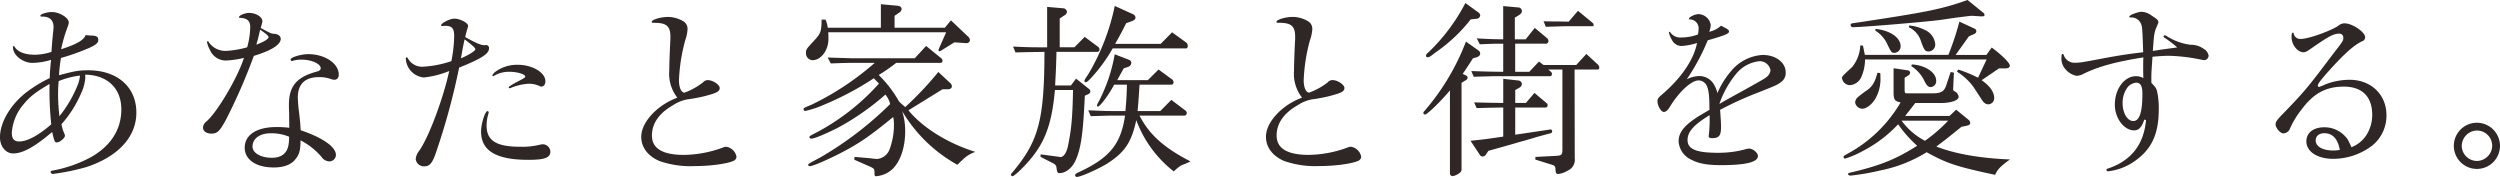
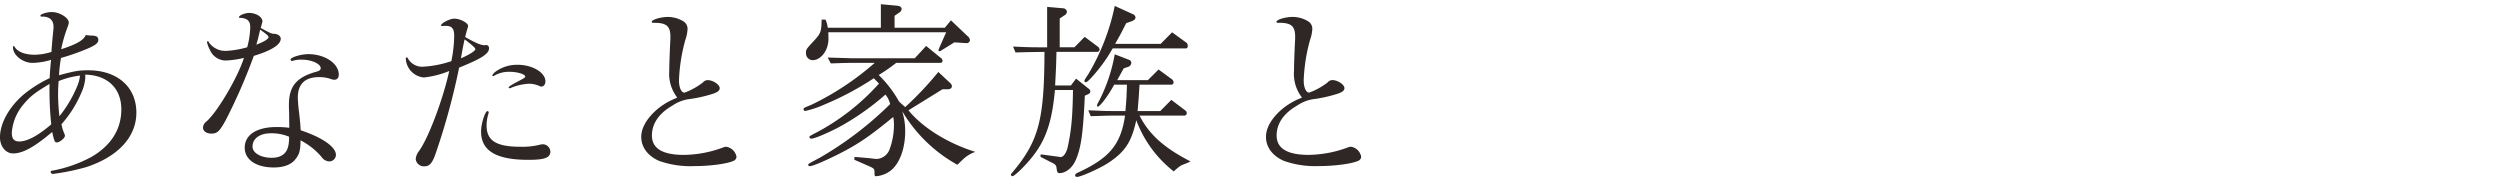
<svg xmlns="http://www.w3.org/2000/svg" width="555.217" height="39.288">
  <g data-name="グループ 1" fill="#2e2725">
    <path data-name="シェイプ 1" d="M17.767 16.83a8.219 8.219 0 0 1-.677 2.445 27.139 27.139 0 0 1-3.891 6.533 43.454 43.454 0 0 1-.3-4.552c0-1.56.042-2.15.127-3.246a18.175 18.175 0 0 1 4.74-1.223ZM11.38 27.617c-2.878 2.491-5.328 3.8-7.106 3.8-1.143 0-1.651-.59-1.651-1.939a10.822 10.822 0 0 1 2.623-6.325c1.481-1.77 2.5-2.571 5.753-4.51a73.08 73.08 0 0 0 .381 8.975m7.529-11.04c4.951.084 8.037 3.035 8.037 7.714 0 4.426-2.284 8.051-6.683 10.58a29.409 29.409 0 0 1-8.037 2.911c-.931.169-.973.169-.973.38a.479.479 0 0 0 .492.465h.016a50.347 50.347 0 0 0 7.4-1.519c7.064-2.317 11.125-6.7 11.125-12.1 0-5.69-4.23-9.4-10.7-9.4-2.075 0-3.046.169-6.47 1.1a31.279 31.279 0 0 1 .424-3.836 48.531 48.531 0 0 0 4.74-1.6c2.708-1.054 3.553-1.6 3.553-2.4 0-.673-.381-.927-1.354-.972a8.464 8.464 0 0 1-1.442-.128c-.424 1.138-2.031 2.065-5.457 3.161a31.664 31.664 0 0 1 1.354-4.721c.338-.927.338-.972.338-1.223 0-1.054-2.072-2.317-3.762-2.317-1.1 0-2.539.463-2.539.8 0 .169.085.211.254.211 1.776-.042 2.665.759 2.665 2.317 0 .253-.042.632-.085 1.138-.084.632-.254 2.571-.381 4.384a12.37 12.37 0 0 1-3.723.632c-2.157 0-3.762-.632-4.439-1.728-.127-.21-.168-.21-.211-.21a.264.264 0 0 0-.169.295c0 1.728 2.157 3.457 4.357 3.457a15.514 15.514 0 0 0 4.1-.673c-.169 1.686-.254 2.655-.3 4.047a28.6 28.6 0 0 0-5.456 3.372c-3.43 2.78-5.587 6.574-5.587 9.777 0 2.024 1.269 3.583 2.918 3.583 2.157 0 4.74-1.433 8.671-4.763.466 2.065.593 2.317 1.015 2.317.677 0 1.819-.971 1.819-1.475a1.58 1.58 0 0 0-.084-.379 8.341 8.341 0 0 1-.677-2.192 25.262 25.262 0 0 0 4.358-6.87 9.847 9.847 0 0 0 .931-3.414 5.113 5.113 0 0 0-.041-.718m38.7-9.275.17-.717c1.438 1.012 1.863 1.391 1.863 1.645 0 .422-.934 1.012-2.708 1.686.165-.59.293-1.011.335-1.18Zm6.6 23.057a11.027 11.027 0 0 1-.085 1.517c-.254 2.108-1.523 3.161-3.767 3.161-2.408 0-4.271-1.054-4.271-2.487 0-1.77 1.607-2.951 4.016-2.951a10.045 10.045 0 0 1 4.107.763Zm-7.824-17.957c3.89-1.18 5.965-2.486 5.965-3.794 0-.591-.594-1.053-1.4-1.1-.722-.042-.807-.084-3.046-1.308.254-.885.382-1.345.382-1.433 0-1.011-1.4-1.9-2.963-1.9-.889 0-2.242.548-2.242.928a.193.193 0 0 0 .211.168c1.607.042 2.284.673 2.284 2.065a17.887 17.887 0 0 1-.677 4.468 21.147 21.147 0 0 1-4.652.8 4.434 4.434 0 0 1-3.85-1.9c-.129-.254-.129-.254-.214-.254a.2.2 0 0 0-.211.186.2.2 0 0 0 0 .024 6.1 6.1 0 0 0 .634 1.686 3.849 3.849 0 0 0 3.511 2.4 19.854 19.854 0 0 0 4.063-.59c-1.4 4.426-6.007 12.181-8.375 14.164a1.791 1.791 0 0 0-.719 1.307c0 .8.761 1.346 1.861 1.346 1.311 0 1.819-.506 3.173-2.951a124.923 124.923 0 0 0 6.261-14.328Zm7.864 15.976a21.111 21.111 0 0 0-2.8-.169c-4.439 0-7.1 1.728-7.1 4.595 0 2.655 2.54 4.383 6.43 4.383 2.2 0 3.848-.59 4.781-1.77.844-1.011 1.141-1.854 1.183-3.878v-.38a15.34 15.34 0 0 1 4.654 3.668 2.179 2.179 0 0 0 1.693 1.012 1.469 1.469 0 0 0 1.517-1.417v-.017c0-1.77-2.918-3.836-7.824-5.481-.085-1.307-.085-1.56-.339-3.794a33.873 33.873 0 0 1-.3-3.457c0-3.035 1.608-4.552 4.74-4.552a7.618 7.618 0 0 1 2.708.463 2.372 2.372 0 0 0 .637.127c.632 0 1.013-.422 1.013-1.137 0-2.487-3.085-4.553-6.766-4.553-1.651 0-3.937.717-3.937 1.18a.329.329 0 0 0 .3.337.466.466 0 0 0 .212-.042 6.226 6.226 0 0 1 1.947-.253c2.2 0 4.23.927 4.23 1.9 0 .337-.254.59-.892.759-4.484 1.223-6.169 3.246-6.169 7.376 0 .3 0 .885.042 1.686Zm38.107-15.427c.212-.972.212-1.18.339-1.813.17-.928.3-1.517.339-1.728a5.426 5.426 0 0 1 .165-.672c1.82 1.391 2.371 1.9 2.371 2.191 0 .383-1.523 1.31-3.216 2.026Zm-4.1-7.168a3.84 3.84 0 0 1 .717-.041c1.4 0 1.9.589 1.9 2.233a30.121 30.121 0 0 1-.632 5.606 23.851 23.851 0 0 1-6.177 1.222 3.6 3.6 0 0 1-3.428-1.77.434.434 0 0 0-.339-.3.213.213 0 0 0-.172.246v.007a4.416 4.416 0 0 0 4.022 4.216 20.87 20.87 0 0 0 5.625-1.434c-1.4 6.365-4.654 14.964-6.728 17.79a3.368 3.368 0 0 0-.717 1.77 1.825 1.825 0 0 0 1.99 1.6c1.141 0 1.773-.8 2.579-3.246a151.065 151.065 0 0 0 5.073-18.673c5.035-2.023 6.643-3.077 6.643-4.3a.666.666 0 0 0-.594-.717.466.466 0 0 0-.212.042h-.212c-.8 0-1.985-.505-4.272-1.812.212-.972.382-1.517.552-2.066a1.83 1.83 0 0 0 .085-.421c0-.673-1.82-1.6-3.046-1.6-1.013 0-2.961 1.012-2.961 1.518a.188.188 0 0 0 .17.126h.127Zm16.7 8.6a8.142 8.142 0 0 0-4.946 1.56 2.326 2.326 0 0 0-.677.8.225.225 0 0 0 .212.168.393.393 0 0 0 .254-.126 6.455 6.455 0 0 1 3.386-.843c1.73 0 3.465.548 3.465 1.054 0 .21-.254.379-1.566 1.053-1.354.717-2.113 1.18-2.113 1.346a.271.271 0 0 0 .212.211.324.324 0 0 0 .17-.042 12.027 12.027 0 0 1 4.1-.972 5.774 5.774 0 0 1 2.367.506.668.668 0 0 0 .424.127c.5 0 .886-.464.886-1.18 0-1.934-2.876-3.663-6.177-3.663Zm-6.675 10.279c-.552 0-1.438 2.824-1.438 4.552 0 4.261 3.343 6.279 10.491 6.279 3.635 0 4.9-.463 4.9-1.855a1.707 1.707 0 0 0-1.688-1.6 3.507 3.507 0 0 0-.763.126 16.077 16.077 0 0 1-4.23.422c-5.328 0-7.487-1.345-7.487-4.721a8.933 8.933 0 0 1 .424-2.656.812.812 0 0 0 .042-.294.273.273 0 0 0-.254-.248Zm42.132-2.99c-.382.169-.382.169-.467.211a14.784 14.784 0 0 0-4.654 2.99c-1.9 1.854-2.876 3.752-2.876 5.522 0 2.317 1.481 4.261 4.018 5.353a20.854 20.854 0 0 0 7.788 1.137c3.47 0 7.19-.506 8.629-1.138a1.075 1.075 0 0 0 .721-.927 2.735 2.735 0 0 0-2.332-2.235 1.657 1.657 0 0 0-.547.126 25.8 25.8 0 0 1-8.8 1.687q-7.108 0-7.106-4.3c0-2.656 1.566-4.933 4.565-6.66a8.628 8.628 0 0 1 3.428-1.391 31.089 31.089 0 0 0 4.993-1.053c1.481-.422 2.07-.8 2.07-1.434 0-.759-1.523-1.77-2.664-1.77a1.363 1.363 0 0 0-1.053.506 15.317 15.317 0 0 1-4.1 2.276c-.721 0-1.231-1.138-1.231-2.74a38.906 38.906 0 0 1 1.4-8.93 8.719 8.719 0 0 0 .5-2.361 1.929 1.929 0 0 0-.929-1.812 6.736 6.736 0 0 0-3.385-.972c-1.608 0-3.635.59-3.635 1.1 0 .169.085.211.42.211 2.834-.042 3.725.717 3.725 3.077 0 .253 0 .717-.042 1.223-.127 2.7-.212 5.1-.212 6.325a8.611 8.611 0 0 0 1.778 5.98Zm34.091-7.589c2.452-.085 3.555-.127 4.951-.127h4.819a61.941 61.941 0 0 1-14 9.276c-1.735.716-1.82.759-1.82 1.053a.38.38 0 0 0 .411.346.4.4 0 0 0 .056-.009 22.291 22.291 0 0 0 4.23-1.433 65.788 65.788 0 0 0 10.914-5.814l1.146 1.18a50.04 50.04 0 0 1-13.5 10.665c-1.947 1.012-1.947 1.012-1.947 1.223a.361.361 0 0 0 .376.342.135.135 0 0 0 .045-.005c.677 0 2.834-.885 5.71-2.317a56.458 56.458 0 0 0 10.746-7.461 5.246 5.246 0 0 1 1.053 2.108 76.977 76.977 0 0 1-15.649 11.929c-2.542 1.345-2.542 1.345-2.542 1.56a.3.3 0 0 0 .3.3h.039c.594 0 2.834-.928 5.837-2.4 4.74-2.36 7.233-4.047 12.688-8.514a7.214 7.214 0 0 1 .17 1.645 15.642 15.642 0 0 1-1.013 5.648 3.259 3.259 0 0 1-2.791 2.024c-.042 0-.636-.042-1.566-.169l-3.386-.295-.042.632 3.555 1.559c.929.464.929.506.929 1.6 0 .379.085.505.339.505a6.156 6.156 0 0 0 3.428-1.391c1.9-1.644 3.046-4.889 3.046-8.6a14.488 14.488 0 0 0-.677-4.469 32.507 32.507 0 0 0 12.27 11.918c.42-.422.589-.59 1.354-1.308a7.623 7.623 0 0 1 2.622-1.559c-6.094-1.9-11.675-5.354-14.848-9.231l7.572-4.679h1.183c.551 0 .891-.253.891-.673a.945.945 0 0 0-.339-.673l-2.669-2.49a72.956 72.956 0 0 1-7.36 7.8c-.509-.463-.637-.548-1.354-1.222a25.926 25.926 0 0 0-4.527-5.905 36.786 36.786 0 0 0 3.89-2.7h9.77a.451.451 0 0 0 .509-.379.433.433 0 0 0 0-.126.794.794 0 0 0-.382-.591l-3.254-2.654-2.537 2.74h-13.7c-.382 0-1.316-.042-2.669-.084-.42 0-1.6-.042-2.961-.085ZM182.47 4.35c-.042 2.53-.17 2.99-1.4 4.384-2.07 2.234-2.07 2.234-2.07 2.99a1.531 1.531 0 0 0 1.411 1.644h.027c1.9 0 3.55-2.192 3.55-4.721 0-.506 0-.927-.042-1.475h26.182l-1.6 3.625a1.559 1.559 0 0 0-.085.38.193.193 0 0 0 .165.211.933.933 0 0 0 .424-.169l2.918-1.813 2.537.169h.085a.737.737 0 0 0 .842-.612.523.523 0 0 0 .007-.062 1.385 1.385 0 0 0-.594-.928l-3.635-3.456-1.354 1.644h-11.164V3.507l.978-.673a1.064 1.064 0 0 0 .589-.843c0-.379-.339-.632-.886-.716l-3.726-.339v5.227h-11.8a5.7 5.7 0 0 0-.5-1.813Zm55.837 15.639c-.127 6.407-.382 8.854-1.146 12.519-.335 1.56-1.053 2.487-1.773 2.361l-.17-.042-4.1-.548-.042.548 2.961 1.517a1.464 1.464 0 0 1 .547.591l.127.843c.085.463.254.673.551.673 1.481 0 2.961-1.223 3.72-3.077 1.141-2.7 1.566-5.943 1.947-14.121l.844-.38a.713.713 0 0 0 .382-.59.794.794 0 0 0-.382-.591l-2.791-2.234-1.141 1.517h-3.513c.17-3.246.212-3.794.3-7.46h9.1a.508.508 0 0 0 .466-.506.8.8 0 0 0-.3-.59l-3-2.232-2.282 2.317h-3.264v-6.4l1.013-.673a1.042 1.042 0 0 0 .594-.8.893.893 0 0 0-.934-.8l-3.465-.3v8.977c-3.428 0-3.98 0-7.572-.169l.547 1.307c3.089-.084 3.513-.084 6.431-.126-.042 15.217-1.268 19.809-7.19 26.851a.73.73 0 0 0-.254.463.363.363 0 0 0 .339.294c.382 0 2.2-1.686 3.678-3.415 3.6-4.131 5.078-8.3 5.753-15.723h4.022Zm11.551 5.688c-.934 6.408-3.471 9.443-10.449 12.646-.466.211-.636.38-.636.632a.375.375 0 0 0 .382.337c.891 0 5.121-1.9 6.978-3.119 3.725-2.445 5.163-4.634 6.219-9.484a25.767 25.767 0 0 0 8.331 11.383 9.11 9.11 0 0 1 1.739-1.391c.466-.169.892-.337 1.354-.548a2.377 2.377 0 0 0 .594-.3c-5.837-2.99-9.179-5.986-11.293-10.158h9.982a.542.542 0 0 0 .5-.505.662.662 0 0 0-.25-.591l-3.173-2.4-2.459 2.486h-5.029c.212-2.53.254-2.951.424-5.859h7.066a.511.511 0 0 0 .5-.506.89.89 0 0 0-.293-.633l-3.043-2.233-2.371 2.36h-6.809l1.438-2.616 1.013-.337a1 1 0 0 0 .677-.885.707.707 0 0 0-.509-.673l-3.173-1.223a36.417 36.417 0 0 1-3.423 10.241c-.466.843-.509.972-.509 1.138a.243.243 0 0 0 .17.253c.509-.042 2.407-2.57 3.635-4.889h2.839c-.085 2.909-.127 3.33-.339 5.859H247.4c-.547 0-1.476 0-2.579-.042l-3.13-.126.551 1.307c4.018-.127 4.063-.127 5.158-.127Zm-2.287-24.362a48.916 48.916 0 0 1-5.88 15.174c-.844 1.265-.844 1.265-.844 1.517a.225.225 0 0 0 .19.253.214.214 0 0 0 .064 0c.3 0 .677-.337 1.735-1.517a35.239 35.239 0 0 0 4.272-5.986h16.33a.469.469 0 0 0 .335-.548.908.908 0 0 0-.212-.672l-3.253-2.361-2.541 2.572h-10.112c1.146-2.024 1.311-2.317 2.456-4.6l1.311-.464c.5-.211.759-.463.759-.8a.916.916 0 0 0-.632-.759Zm41.577 20.351c-.376.169-.376.169-.462.211a14.737 14.737 0 0 0-4.654 2.99c-1.9 1.854-2.876 3.752-2.876 5.522 0 2.318 1.481 4.261 4.018 5.354a20.9 20.9 0 0 0 7.784 1.139c3.471 0 7.19-.506 8.629-1.139a1.07 1.07 0 0 0 .717-.927 2.734 2.734 0 0 0-2.325-2.234 1.677 1.677 0 0 0-.551.127 25.761 25.761 0 0 1-8.8 1.686q-7.1 0-7.106-4.3c0-2.656 1.566-4.934 4.569-6.66a8.625 8.625 0 0 1 3.428-1.391 30.977 30.977 0 0 0 4.989-1.054c1.481-.421 2.075-.8 2.075-1.434 0-.759-1.523-1.77-2.664-1.77a1.357 1.357 0 0 0-1.053.506 15.263 15.263 0 0 1-4.107 2.276c-.717 0-1.226-1.138-1.226-2.74a39.125 39.125 0 0 1 1.4-8.929 8.617 8.617 0 0 0 .509-2.361 1.929 1.929 0 0 0-.929-1.812 6.731 6.731 0 0 0-3.386-.972c-1.608 0-3.64.59-3.64 1.1 0 .169.085.211.424.211 2.834-.042 3.725.717 3.725 3.077 0 .253 0 .716-.042 1.223-.127 2.7-.212 5.1-.212 6.324a8.609 8.609 0 0 0 1.773 5.98Z" />
-     <path data-name="シェイプ 2" d="M325.569 9.239a51.833 51.833 0 0 1-9.211 15.4.768.768 0 0 0-.253.422.375.375 0 0 0 .371.379c.465 0 3.3-2.7 5.534-5.359v18.4a.613.613 0 0 0 .591.632 3.166 3.166 0 0 0 1.141-.422c.549-.3.848-.633.848-1.013V18.394l.887-.549a.763.763 0 0 0 .464-.59.571.571 0 0 0-.38-.507l-.718-.337a116.837 116.837 0 0 0 2.281-3.46l.76-.211c.549-.169.845-.464.845-.844a.826.826 0 0 0-.3-.632Zm-.127-8.565a41.711 41.711 0 0 1-8.365 11.1.8.8 0 0 0-.38.633.317.317 0 0 0 .332.3.279.279 0 0 0 .047-.006c.38 0 .424-.042 1.859-1.139a35.2 35.2 0 0 0 7.69-7.258l1.224-.127a.85.85 0 0 0 .888-.8.941.941 0 0 0-.424-.633Zm8.407 29.663c-3.464.507-3.971.591-7.266.928l2.154 3.249a.841.841 0 0 0 .549.253 1.015 1.015 0 0 0 .676-.38l.591-.886c4.351-1.224 5.577-1.561 6.675-1.9 1.436-.38 2.831-.8 4.224-1.223 1.395-.38 1.859-.507 2.831-.759a.451.451 0 0 0 .424-.381.422.422 0 0 0-.323-.5h-.015c-.042 0-.253.042-.507.085l-7.35 1.093v-6.035h6.763a.466.466 0 0 0 .431-.5.442.442 0 0 0-.007-.051.411.411 0 0 0-.169-.38l-2.747-2.319-1.9 2.236h-2.369v-2.871l.887-.507a1.043 1.043 0 0 0 .591-.8.855.855 0 0 0-.718-.806l-3.422-.374v5.357c-2.831-.042-3.3-.042-6.462-.127l.549 1.266c2.831-.085 3.211-.085 5.914-.127v6.458Zm0-14.389c-3.081-.042-3.591-.042-7.1-.169l.549 1.266c3.169-.084 4.267-.127 5.11-.127h11.92a.506.506 0 0 0 .338-.549.756.756 0 0 0-.169-.38l-.634-.549h3.126v17.726c0 1.181-.169 1.347-1.224 1.435l-4.775.253v.59l3.8 1.182c.549.211.634.337.676 1.181.042.591.211.844.549.844a5.285 5.285 0 0 0 2.154-.759 2.622 2.622 0 0 0 1.564-2.785l-.042-19.663h5.154a.406.406 0 0 0 .338-.38 1.017 1.017 0 0 0-.3-.718l-2.577-2.363-2.239 2.448h-7.269l-1.014-.759-2.154 2.278h-3.128V9.705h6.97a.658.658 0 0 0 .424-.549.971.971 0 0 0-.253-.633l-2.789-2.319-2.029 2.532h-2.4V3.924l.887-.548c.507-.338.676-.549.676-.928a.812.812 0 0 0-.824-.8h-.022l-3.3-.3v7.385c-2.535-.042-2.957-.042-5.872-.211l.676 1.308c2.449-.085 2.831-.126 5.2-.126v6.245Zm14.534-11.139-2.2-.042c-.507 0-1.732 0-3.381-.042l.506 1.224 2.873-.084c.93-.043 1.69-.043 2.2-.043h5.28a.21.21 0 0 0 .254-.15.217.217 0 0 0 0-.1.563.563 0 0 0-.127-.422l-3.336-2.746Zm33.5 18.271a.866.866 0 0 1 .085-.338 21.593 21.593 0 0 1 3.631-6.371 7.728 7.728 0 0 1 5.157-2.784 2.442 2.442 0 0 1 2.449 2.025 2.192 2.192 0 0 1-.8 1.435c-.509.422-.509.422-5.2 3.038-4.058 2.234-4.058 2.234-5.322 2.993Zm-.466-2.4a6.681 6.681 0 0 0-1.1-2.4 3.773 3.773 0 0 0-3-1.393 6.719 6.719 0 0 0-2.705.717 46.216 46.216 0 0 0 4.648-8.65c3.97-1.139 4.734-1.477 4.734-1.983 0-.3-.424-.591-1.776-1.266a5.558 5.558 0 0 1-2.619 1.347 4.81 4.81 0 0 0 .334-1.519 2.854 2.854 0 0 0-2.705-2.4c-.76 0-2.112.633-2.112 1.012a.141.141 0 0 0 .105.169.14.14 0 0 0 .063 0 1.96 1.96 0 0 1 1.958 1.962 1.939 1.939 0 0 1-.015.232 7.059 7.059 0 0 1-.127 1.139 10.513 10.513 0 0 1-3.717.674 2.661 2.661 0 0 1-2.408-1.1.374.374 0 0 0-.211-.169.187.187 0 0 0-.127.169 5.667 5.667 0 0 0 .633 1.561 2.431 2.431 0 0 0 2.073 1.434 13.812 13.812 0 0 0 3.549-.673c-.718 3.713-3.507 7.806-7.815 11.477-.8.673-.971.928-.971 1.477 0 1.012.8 2.363 1.395 2.363.464 0 .888-.38 1.353-1.14 2.029-3.333 4.775-5.865 6.38-5.865a2.071 2.071 0 0 1 1.9 1.393c.382.972.509 2.32.509 5.147-2.58 1.519-2.58 1.519-3.255 1.983-2.492 1.688-3.591 3.206-3.591 4.979a4.789 4.789 0 0 0 2.789 4.093c1.688.889 3.548 1.225 6.633 1.225 5.534 0 8.191-.673 8.191-2.025 0-.717-1.1-1.646-1.945-1.646a3.452 3.452 0 0 0-1.052.21 22.816 22.816 0 0 1-5.957.717c-4.734 0-6.674-.8-6.674-2.827 0-1.814 1.353-3.376 4.9-5.528a32.133 32.133 0 0 1-.165 4.346 1.356 1.356 0 0 0-.042.338c0 .253.249.422.716.422 1.606 0 2.029-.548 2.029-2.532 0-.549-.042-1.561-.212-3.755a74.959 74.959 0 0 1 8.66-3.924c3.716-1.477 4.013-1.6 4.86-2.236a2.417 2.417 0 0 0 1.052-2.151c0-2.194-2.2-3.882-5.114-3.882a9.838 9.838 0 0 0-7.054 3.629 18.789 18.789 0 0 0-3 4.852Zm31.727-10.591a8.128 8.128 0 0 1-1.818 4.81c-2.237 2.068-2.237 2.068-2.237 2.448a1.787 1.787 0 0 0 1.776 1.561 2.966 2.966 0 0 0 2.491-1.772 9.608 9.608 0 0 0 .843-3.924h27l-1.9 4.051a28.978 28.978 0 0 0-4.394-1.814l-.3.464a13.065 13.065 0 0 1 3.72 3.461c2.11 3.249 2.11 3.249 2.237 3.333a1.476 1.476 0 0 0 1.017.464 1.362 1.362 0 0 0 1.309-1.392c0-1.347-.977-2.7-2.788-3.966l3.843-2.618h1.267c.763 0 1.14-.169 1.14-.633 0-.591-1.686-2.278-4.013-4.008l-1.182 1.646h-6.842l2.958-4.135.97-.422c.509-.211.676-.422.676-.717a.619.619 0 0 0-.379-.56l-3.381-1.561a62.8 62.8 0 0 1-2.449 7.384h-18.551l-.419-2.067Zm7.394 5.06v5.739c.085 1.347.339 1.6 1.564 1.856a30.419 30.419 0 0 1-11.534 11.265c-1.052.591-1.14.633-1.14.844a.375.375 0 0 0 .334.38 21.5 21.5 0 0 0 3.762-1.6 28.992 28.992 0 0 0 8.025-6.033 27.276 27.276 0 0 0 4.224 4.768c-4.771 3.038-8.279 4.43-14.953 5.991a.376.376 0 0 0-.382.3c0 .211.212.338.594.338a52.177 52.177 0 0 0 6.546-1.139 31 31 0 0 0 10.309-4.051c4.479 2.489 6.674 3.207 15.211 5.021.5-1.182 1.224-1.941 3.292-3.417-6.589-.253-12.334-1.266-16.346-2.869 1.855-1.392 2.619-1.983 5.576-4.388l.885-.169c.848-.169 1.052-.338 1.052-.674a.89.89 0 0 0-.334-.674l-2.788-2.278-1.474 1.39h-9.843l2.241-2.869h5.619c2.364 0 4.013-.591 4.013-1.393a1.531 1.531 0 0 0-.843-1.181.592.592 0 0 1-.382-.38l.17-3.8-.721-.126-1.013 3.036c-.424 1.223-1.1 1.646-2.661 1.688h-5.83c-.636 0-.676-.042-.721-.633v-2.827l.763-.464a.886.886 0 0 0 .466-.633.57.57 0 0 0-.589-.549Zm12.127 11.646a34.17 34.17 0 0 1-5.157 4.473 14.972 14.972 0 0 1-5.195-4.473ZM436.974.001c-5.746 2.025-8.745 2.658-25.393 5.147-.424.042-.588.169-.588.38a.508.508 0 0 0 .5.521.544.544 0 0 0 .135-.014c2.029 0 16.69-1.224 19.563-1.646 1.14-.169 2.279-.338 3.461-.506.509-.043 1.606-.211 3.17-.38l2.072.127h.3c.419 0 .546-.085.546-.338a.726.726 0 0 0-.339-.507Zm-20.026 16.165c-.509 1.983-1.06 2.954-2.2 3.8a27.237 27.237 0 0 0-2.234 1.687 1.718 1.718 0 0 0-.509 1.1 1.643 1.643 0 0 0 1.606 1.393c.928 0 2.2-1.013 2.958-2.363a8.807 8.807 0 0 0 1.052-4.639 9.016 9.016 0 0 0-.042-.928Zm-.466-9.367a7.134 7.134 0 0 1 2.449 2.574c1.14 2.362 1.14 2.362 1.818 2.362a1.42 1.42 0 0 0 1.353-1.477c0-1.9-2.322-3.5-5.576-3.84Zm7.439-.76a5.166 5.166 0 0 1 2.705 3.122c.676 1.941.928 2.278 1.691 2.278a1.555 1.555 0 0 0 1.479-1.6 3.869 3.869 0 0 0-2.453-3.249 9.365 9.365 0 0 0-3.334-.928Zm.546 8.65a7.856 7.856 0 0 1 2.705 2.869c.716 1.477 1.012 1.773 1.643 1.773a1.293 1.293 0 0 0 1.187-1.392c0-1.857-2.411-3.46-5.41-3.629Zm50.065 3.671c.885.085 1.267.8 1.267 2.4 0 4.177-.636 6.118-2.029 6.118-1.309 0-2.364-1.772-2.364-3.966a5.729 5.729 0 0 1 1.182-3.629 2.894 2.894 0 0 1 1.945-.93Zm7.94-7.681-2.491.338-1.311.211-.551.085c.254-3.713.339-4.265.89-5.443.335-.8.335-.8.335-.973 0-.38-.335-.717-1.436-1.392a4.012 4.012 0 0 0-2.237-.886c-.89 0-2.788.718-2.788 1.1a.267.267 0 0 0 .3.169 2.261 2.261 0 0 1 2.279 1.347c.3.633.339 1.1.509 6.372-2.665.295-5.326.674-9.508 1.477-4.013.759-4.605.844-5.491.844a2.542 2.542 0 0 1-2.661-1.73c-.042-.169-.085-.211-.212-.211-.212 0-.254.127-.254.548a3.564 3.564 0 0 0 .928 2.911 4.273 4.273 0 0 0 2.411 1.393 3.562 3.562 0 0 0 1.649-.507c3.334-1.6 7.1-2.619 13.182-3.586-.042.973-.042 1.223-.042 2.11 0 .973 0 1.392.042 2.489a3.208 3.208 0 0 0-1.649-.422c-2.58 0-4.69 2.827-4.69 6.331 0 2.993 2.029 5.7 4.309 5.7 1.012 0 1.649-.674 2.237-2.4l.382.127c-.5 5.443-3.3 8.987-8.364 10.717-.339.084-.424.169-.424.3a.325.325 0 0 0 .308.342.332.332 0 0 0 .074 0 12.581 12.581 0 0 0 5.915-2.279c3.757-2.619 5.322-6.034 5.322-11.519a16.7 16.7 0 0 0-.419-4.135c-.212-.591-.3-.717-1.229-1.73v-1.218c0-.972.042-1.477.254-4.557 1.945-.169 2.746-.211 3.72-.211a39.823 39.823 0 0 1 7.224.886 4.938 4.938 0 0 0 .588.085 1.049 1.049 0 0 0 .932-1.013 2.1 2.1 0 0 0-1.06-1.478 4.825 4.825 0 0 0-2.958-.928 12.658 12.658 0 0 1-5.11-1.814 1.525 1.525 0 0 0-.636-.295.268.268 0 0 0-.249.253.685.685 0 0 0 .419.422 23.358 23.358 0 0 1 2.619 2.025Zm37.176 22.616a1.048 1.048 0 0 1-.334.042 5.819 5.819 0 0 1-1.144.084c-2.364 0-3.885-.886-3.885-2.236 0-.973.758-1.6 1.9-1.6 1.854 0 3 1.223 3.46 3.714Zm2.58-.591a2.852 2.852 0 0 0-.127-.3c-.721-1.519-.721-1.519-1.144-1.983a6.2 6.2 0 0 0-4.771-2.152c-2.411 0-3.974 1.224-3.974 3.122 0 2.279 2.453 3.882 5.957 3.882a14.3 14.3 0 0 0 8.788-3.038A8.521 8.521 0 0 0 530 25.568c0-4.557-3.419-7.849-8.191-7.849a15.006 15.006 0 0 0-5.369 1.013 9.045 9.045 0 0 1-1.224.507.712.712 0 0 1-.212.084.369.369 0 0 1-.249-.337c0-.38.631-1.182 2.534-3.334 3.466-3.84 5.576-5.7 7.351-6.5a.93.93 0 0 0 .631-.886c0-1.139-2.873-3.08-4.516-3.08a1.983 1.983 0 0 0-1.4.507c-1.728 1.181-6.674 2.954-8.364 2.954a1.478 1.478 0 0 1-1.564-1.054c-.042-.3-.085-.337-.17-.337-.25 0-.334.211-.334.973 0 1.688 1.309 3.376 2.661 3.376.382 0 .758-.169 1.521-.718 4.058-2.827 5.152-3.418 6.419-3.418a.855.855 0 0 1 .893.816.905.905 0 0 1 0 .112c0 .633 0 .673-2.369 3.713-5.786 7.679-6.292 8.27-11.533 13.671-.8.844-1.14 1.347-1.14 1.815 0 .8 1.012 2.026 1.733 2.026a1.64 1.64 0 0 0 1.479-1.1 19.119 19.119 0 0 1 2.576-4.22c2.661-3.587 5.407-5.065 9.381-5.065 4.058 0 6.292 2.236 6.292 6.244a8.288 8.288 0 0 1-1.231 4.427 6.932 6.932 0 0 1-3.377 2.784Zm27.878-5.443a5.127 5.127 0 1 0 5.11 5.168 5.138 5.138 0 0 0-5.11-5.168Zm0 1.731a3.388 3.388 0 0 1 3.381 3.376 3.444 3.444 0 0 1-3.381 3.376 3.393 3.393 0 0 1-3.382-3.249 3.443 3.443 0 0 1 3.381-3.506Z" />
  </g>
</svg>